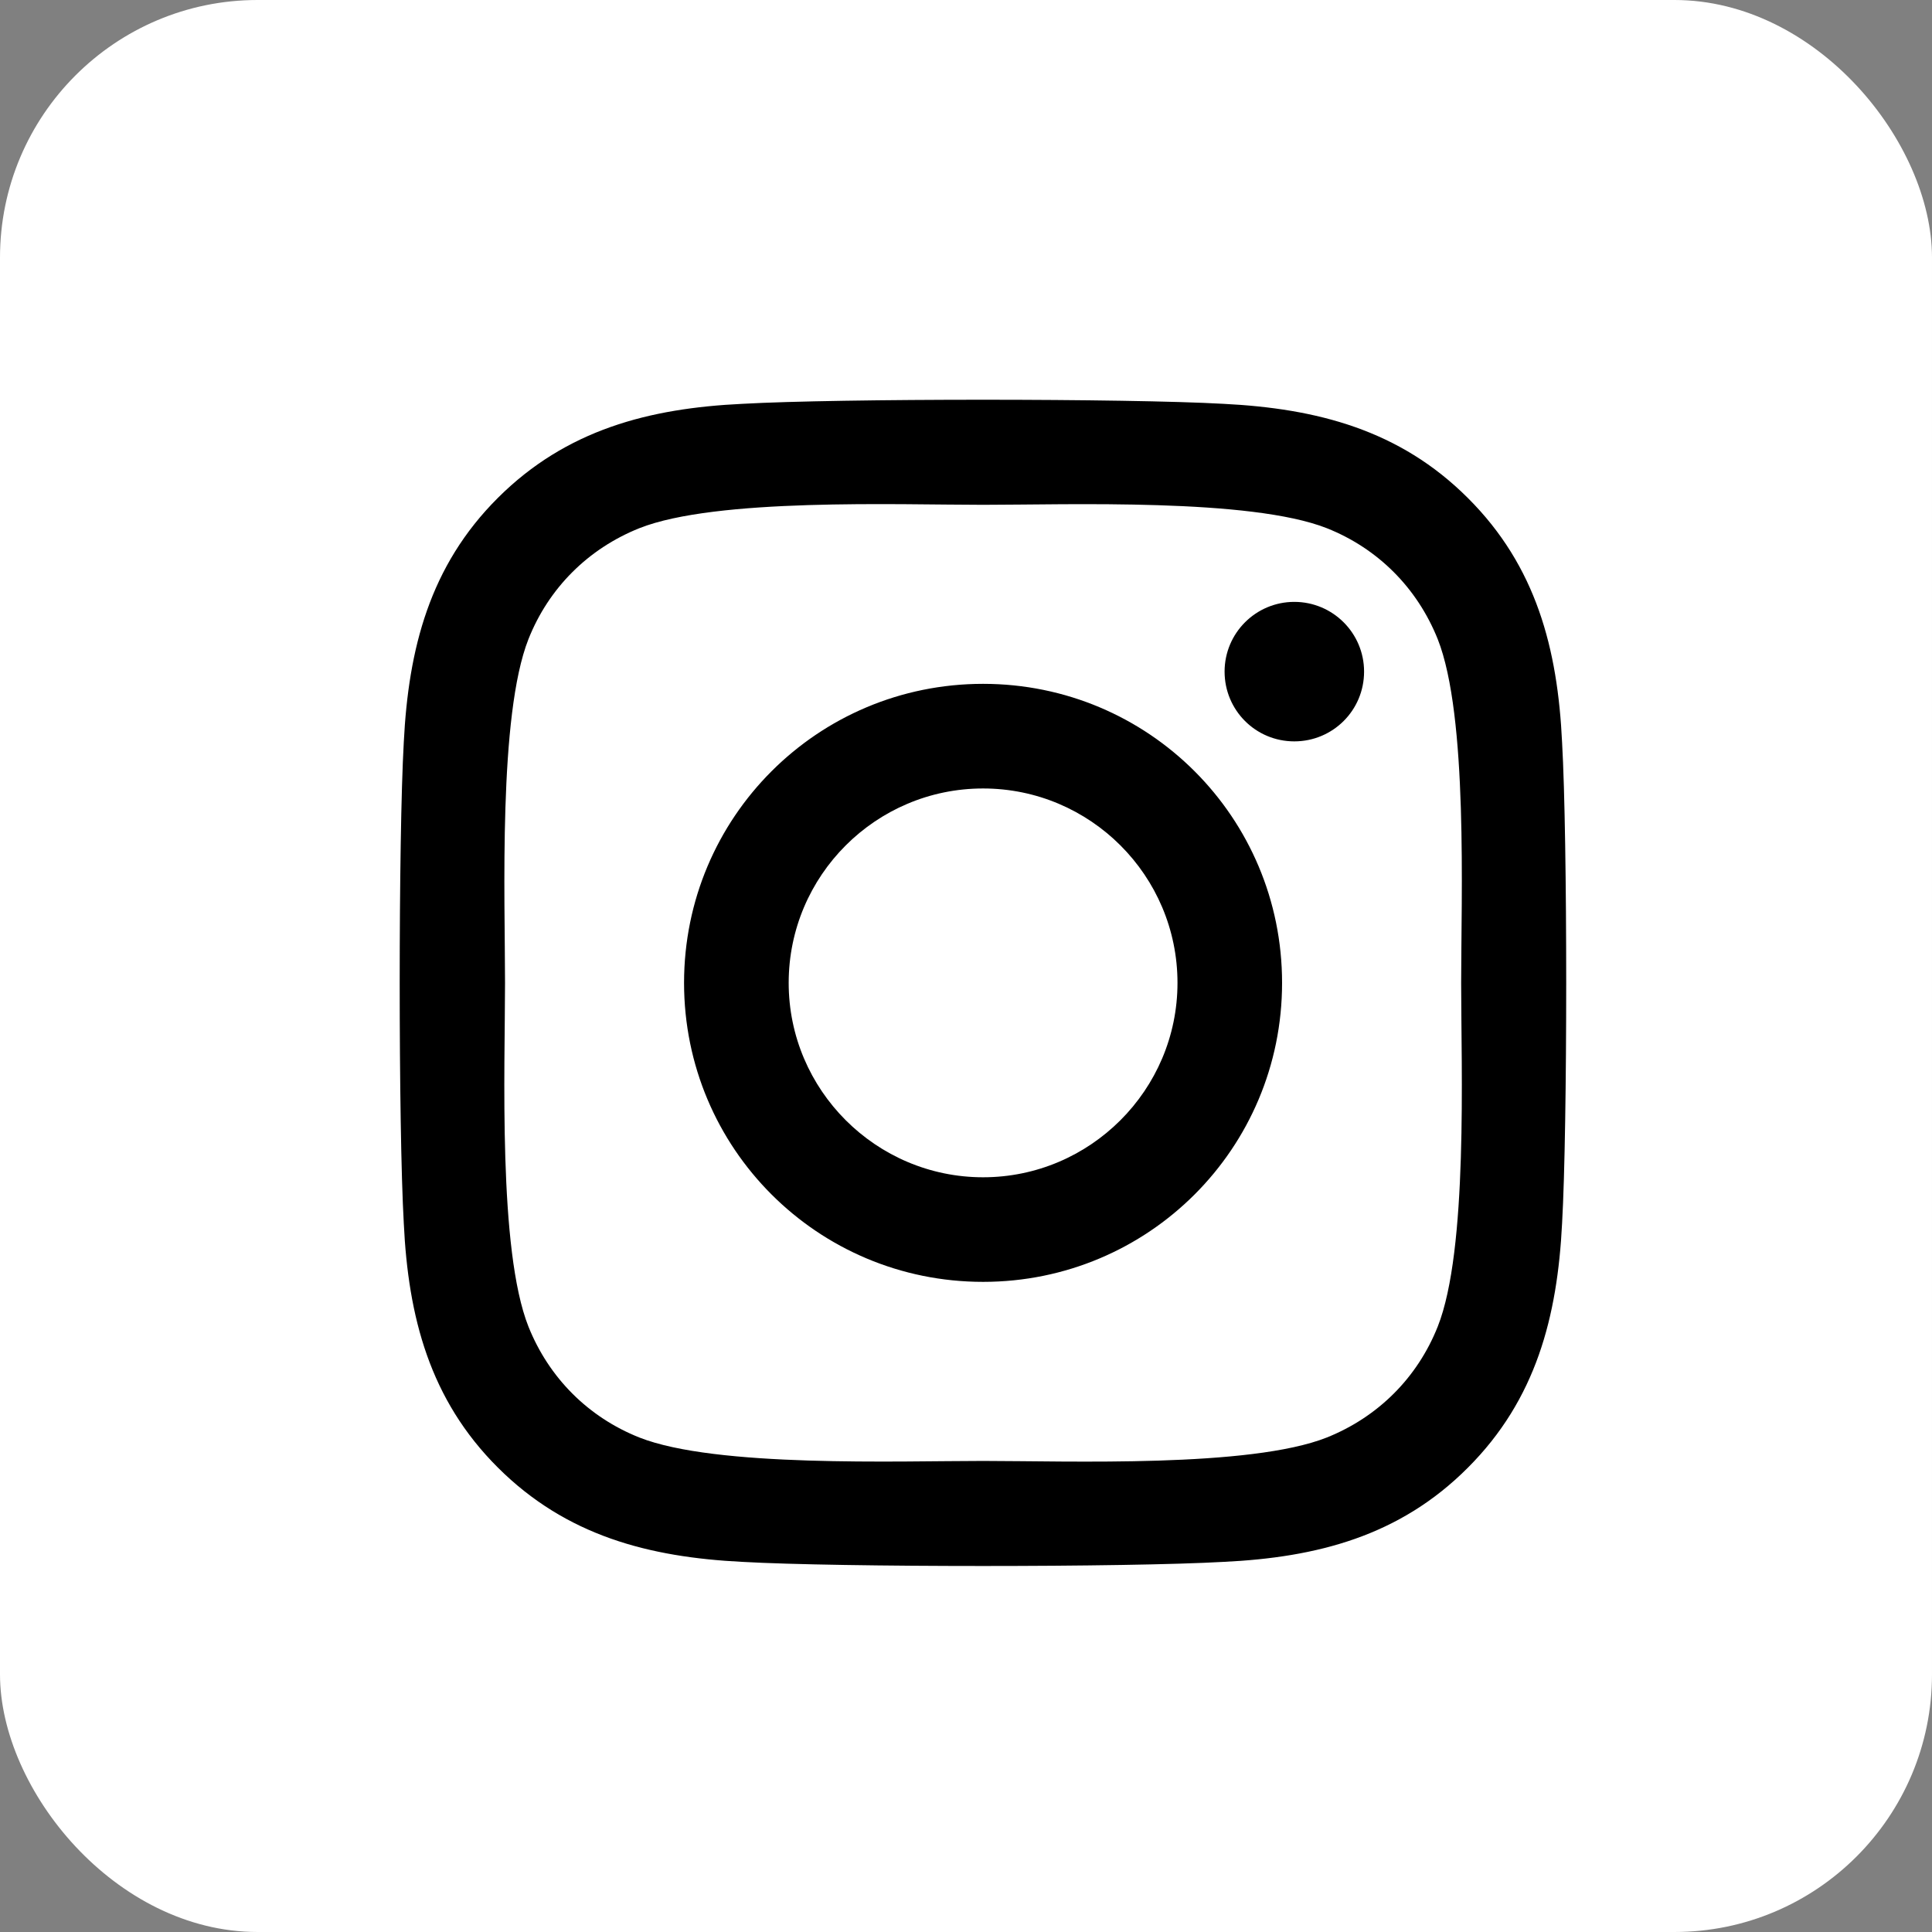
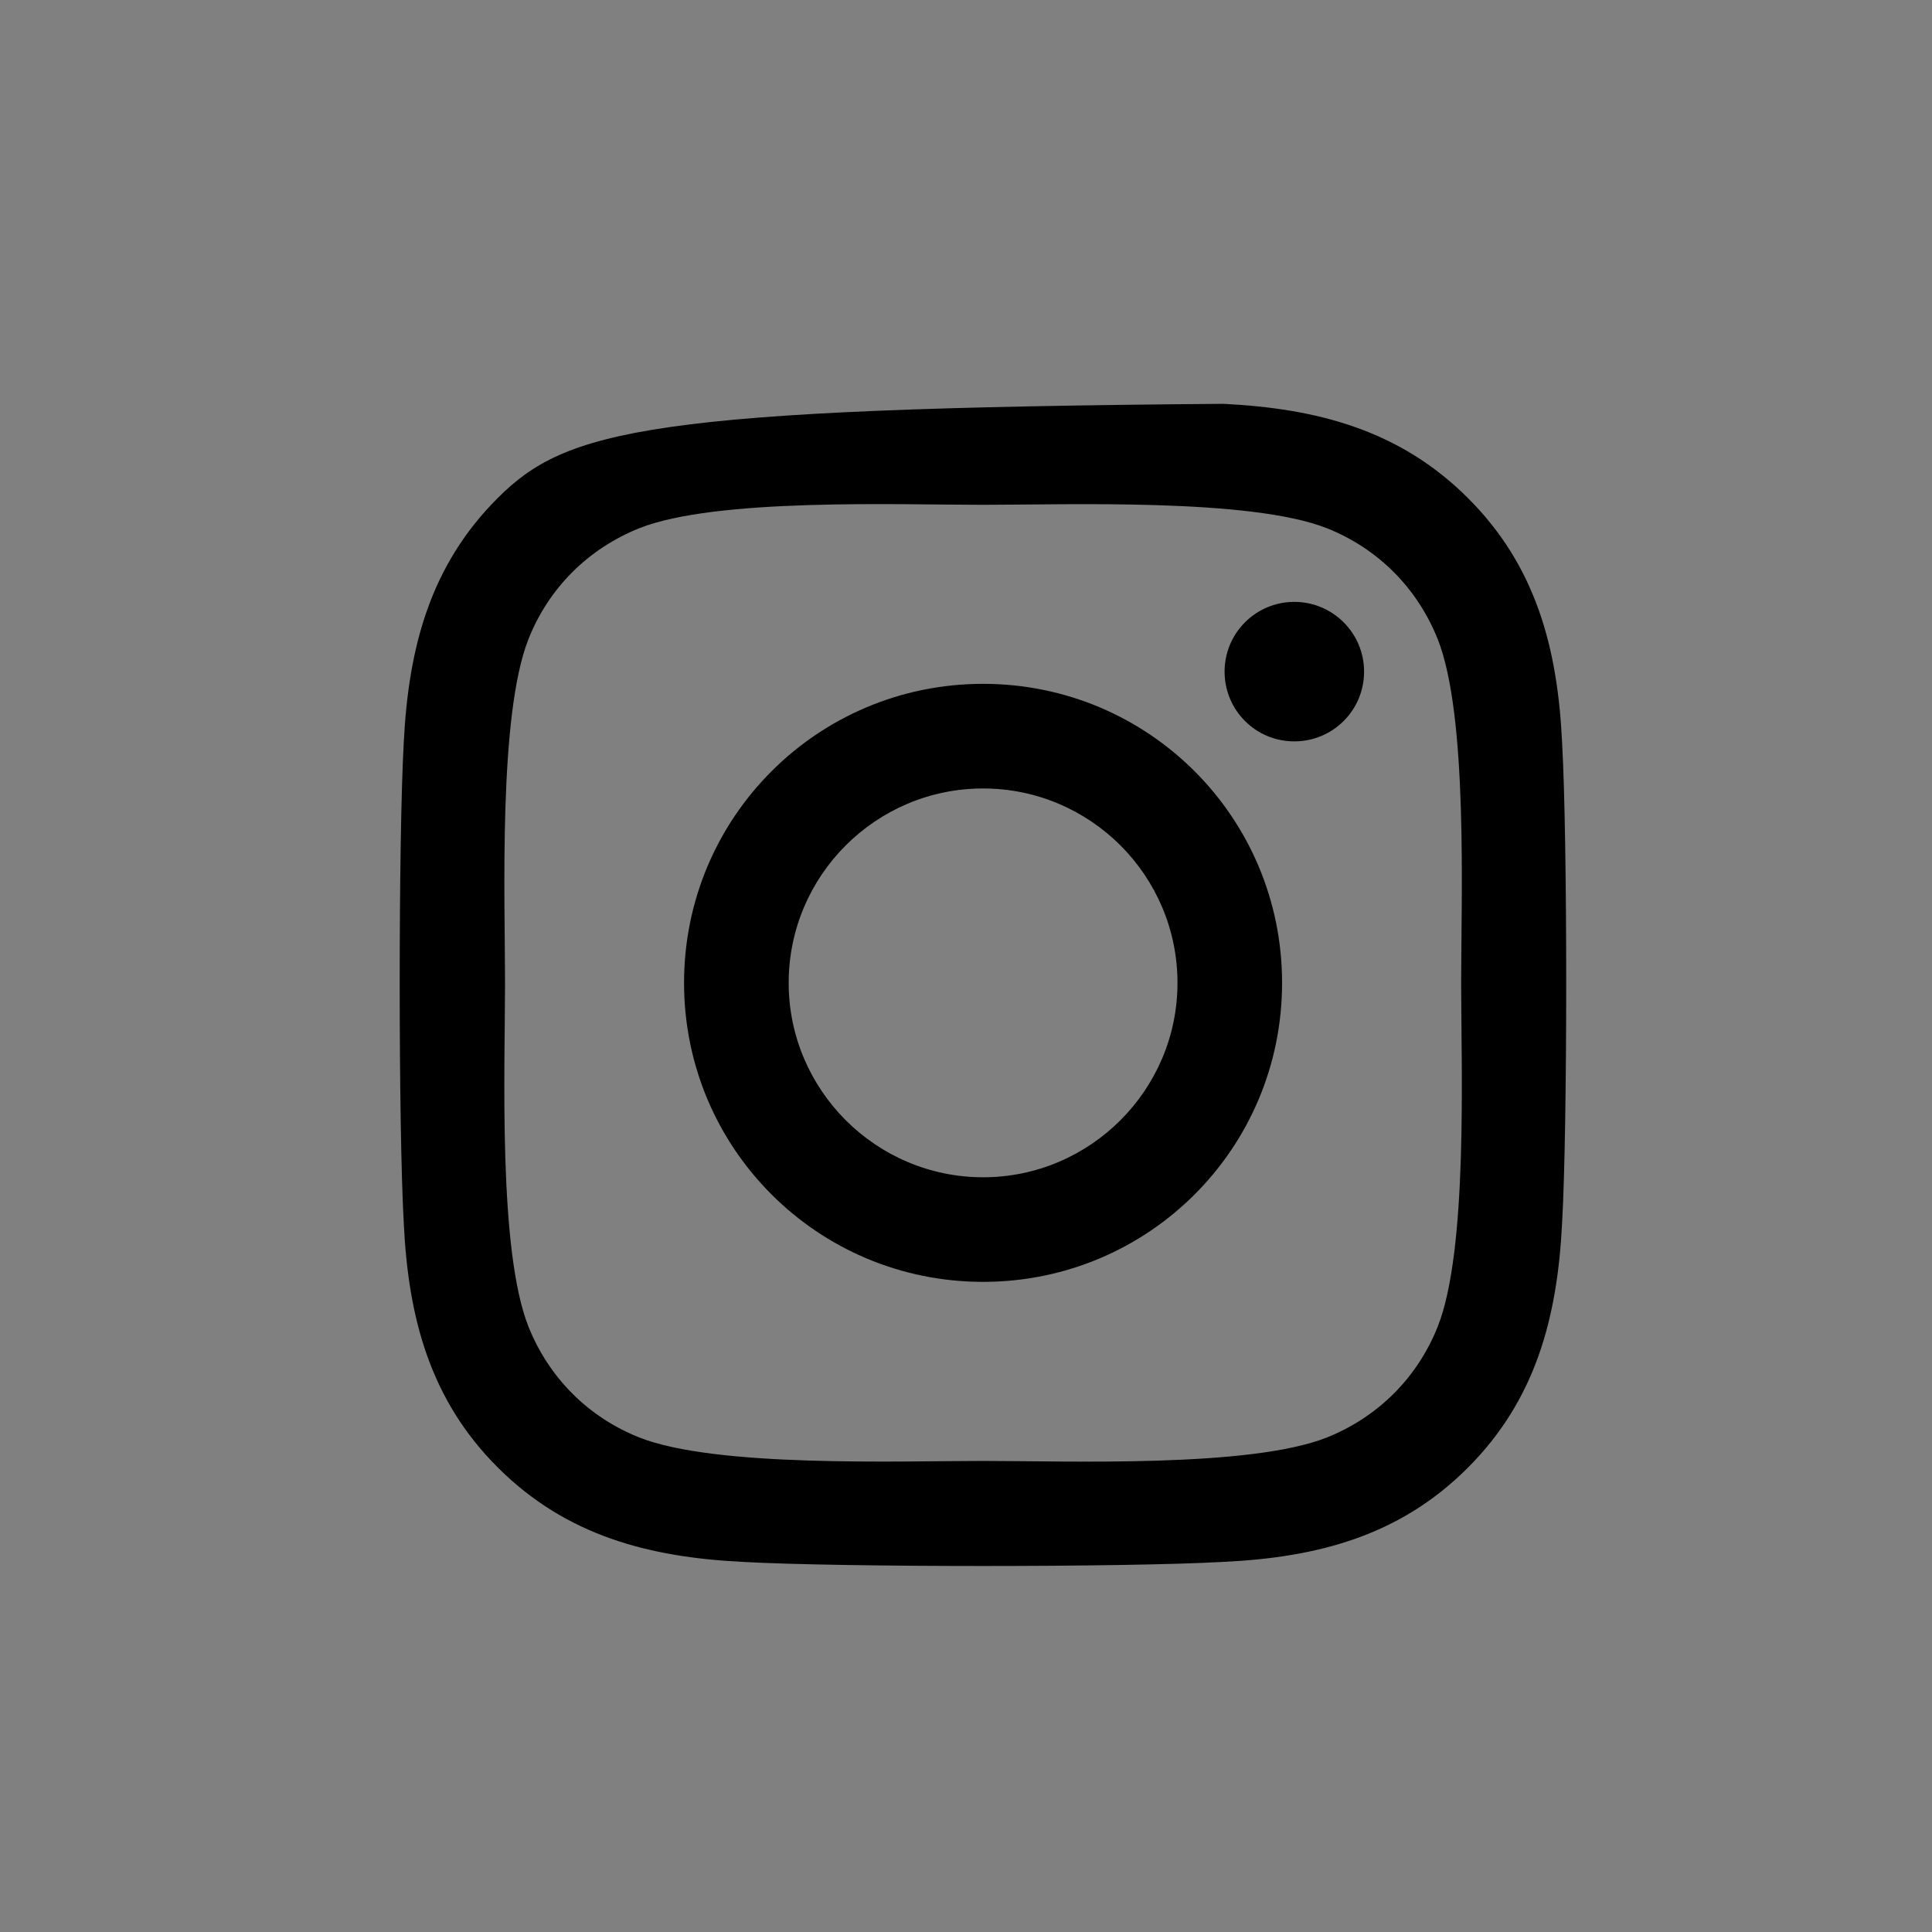
<svg xmlns="http://www.w3.org/2000/svg" width="45" height="45" viewBox="0 0 45 45" fill="none">
  <rect x="0" y="0" width="45" height="45" fill="#808080" stroke="none" />
-   <rect width="45" height="45" rx="6" fill="white" />
-   <path d="M22.898 15.928C19.043 15.928 15.933 19.038 15.933 22.893C15.933 26.748 19.043 29.857 22.898 29.857C26.753 29.857 29.862 26.748 29.862 22.893C29.862 19.038 26.753 15.928 22.898 15.928ZM22.898 27.421C20.407 27.421 18.37 25.39 18.37 22.893C18.37 20.395 20.401 18.365 22.898 18.365C25.395 18.365 27.426 20.395 27.426 22.893C27.426 25.39 25.389 27.421 22.898 27.421ZM31.772 15.643C31.772 16.546 31.044 17.268 30.147 17.268C29.244 17.268 28.523 16.54 28.523 15.643C28.523 14.746 29.25 14.019 30.147 14.019C31.044 14.019 31.772 14.746 31.772 15.643ZM36.384 17.292C36.281 15.116 35.784 13.188 34.19 11.6C32.602 10.012 30.675 9.515 28.498 9.406C26.256 9.279 19.534 9.279 17.291 9.406C15.121 9.509 13.193 10.006 11.599 11.594C10.005 13.182 9.514 15.11 9.405 17.286C9.278 19.529 9.278 26.251 9.405 28.493C9.508 30.669 10.005 32.597 11.599 34.185C13.193 35.773 15.115 36.27 17.291 36.379C19.534 36.507 26.256 36.507 28.498 36.379C30.675 36.276 32.602 35.779 34.19 34.185C35.778 32.597 36.275 30.669 36.384 28.493C36.512 26.251 36.512 19.535 36.384 17.292ZM33.487 30.9C33.014 32.088 32.099 33.003 30.905 33.482C29.117 34.191 24.874 34.028 22.898 34.028C20.922 34.028 16.673 34.185 14.891 33.482C13.703 33.009 12.787 32.094 12.309 30.9C11.599 29.112 11.763 24.869 11.763 22.893C11.763 20.917 11.605 16.668 12.309 14.886C12.781 13.697 13.697 12.782 14.891 12.303C16.679 11.594 20.922 11.758 22.898 11.758C24.874 11.758 29.123 11.6 30.905 12.303C32.093 12.776 33.008 13.691 33.487 14.886C34.196 16.674 34.033 20.917 34.033 22.893C34.033 24.869 34.196 29.118 33.487 30.9Z" fill="black" />
+   <path d="M22.898 15.928C19.043 15.928 15.933 19.038 15.933 22.893C15.933 26.748 19.043 29.857 22.898 29.857C26.753 29.857 29.862 26.748 29.862 22.893C29.862 19.038 26.753 15.928 22.898 15.928ZM22.898 27.421C20.407 27.421 18.37 25.39 18.37 22.893C18.37 20.395 20.401 18.365 22.898 18.365C25.395 18.365 27.426 20.395 27.426 22.893C27.426 25.39 25.389 27.421 22.898 27.421ZM31.772 15.643C31.772 16.546 31.044 17.268 30.147 17.268C29.244 17.268 28.523 16.54 28.523 15.643C28.523 14.746 29.25 14.019 30.147 14.019C31.044 14.019 31.772 14.746 31.772 15.643ZM36.384 17.292C36.281 15.116 35.784 13.188 34.19 11.6C32.602 10.012 30.675 9.515 28.498 9.406C15.121 9.509 13.193 10.006 11.599 11.594C10.005 13.182 9.514 15.11 9.405 17.286C9.278 19.529 9.278 26.251 9.405 28.493C9.508 30.669 10.005 32.597 11.599 34.185C13.193 35.773 15.115 36.27 17.291 36.379C19.534 36.507 26.256 36.507 28.498 36.379C30.675 36.276 32.602 35.779 34.19 34.185C35.778 32.597 36.275 30.669 36.384 28.493C36.512 26.251 36.512 19.535 36.384 17.292ZM33.487 30.9C33.014 32.088 32.099 33.003 30.905 33.482C29.117 34.191 24.874 34.028 22.898 34.028C20.922 34.028 16.673 34.185 14.891 33.482C13.703 33.009 12.787 32.094 12.309 30.9C11.599 29.112 11.763 24.869 11.763 22.893C11.763 20.917 11.605 16.668 12.309 14.886C12.781 13.697 13.697 12.782 14.891 12.303C16.679 11.594 20.922 11.758 22.898 11.758C24.874 11.758 29.123 11.6 30.905 12.303C32.093 12.776 33.008 13.691 33.487 14.886C34.196 16.674 34.033 20.917 34.033 22.893C34.033 24.869 34.196 29.118 33.487 30.9Z" fill="black" />
</svg>